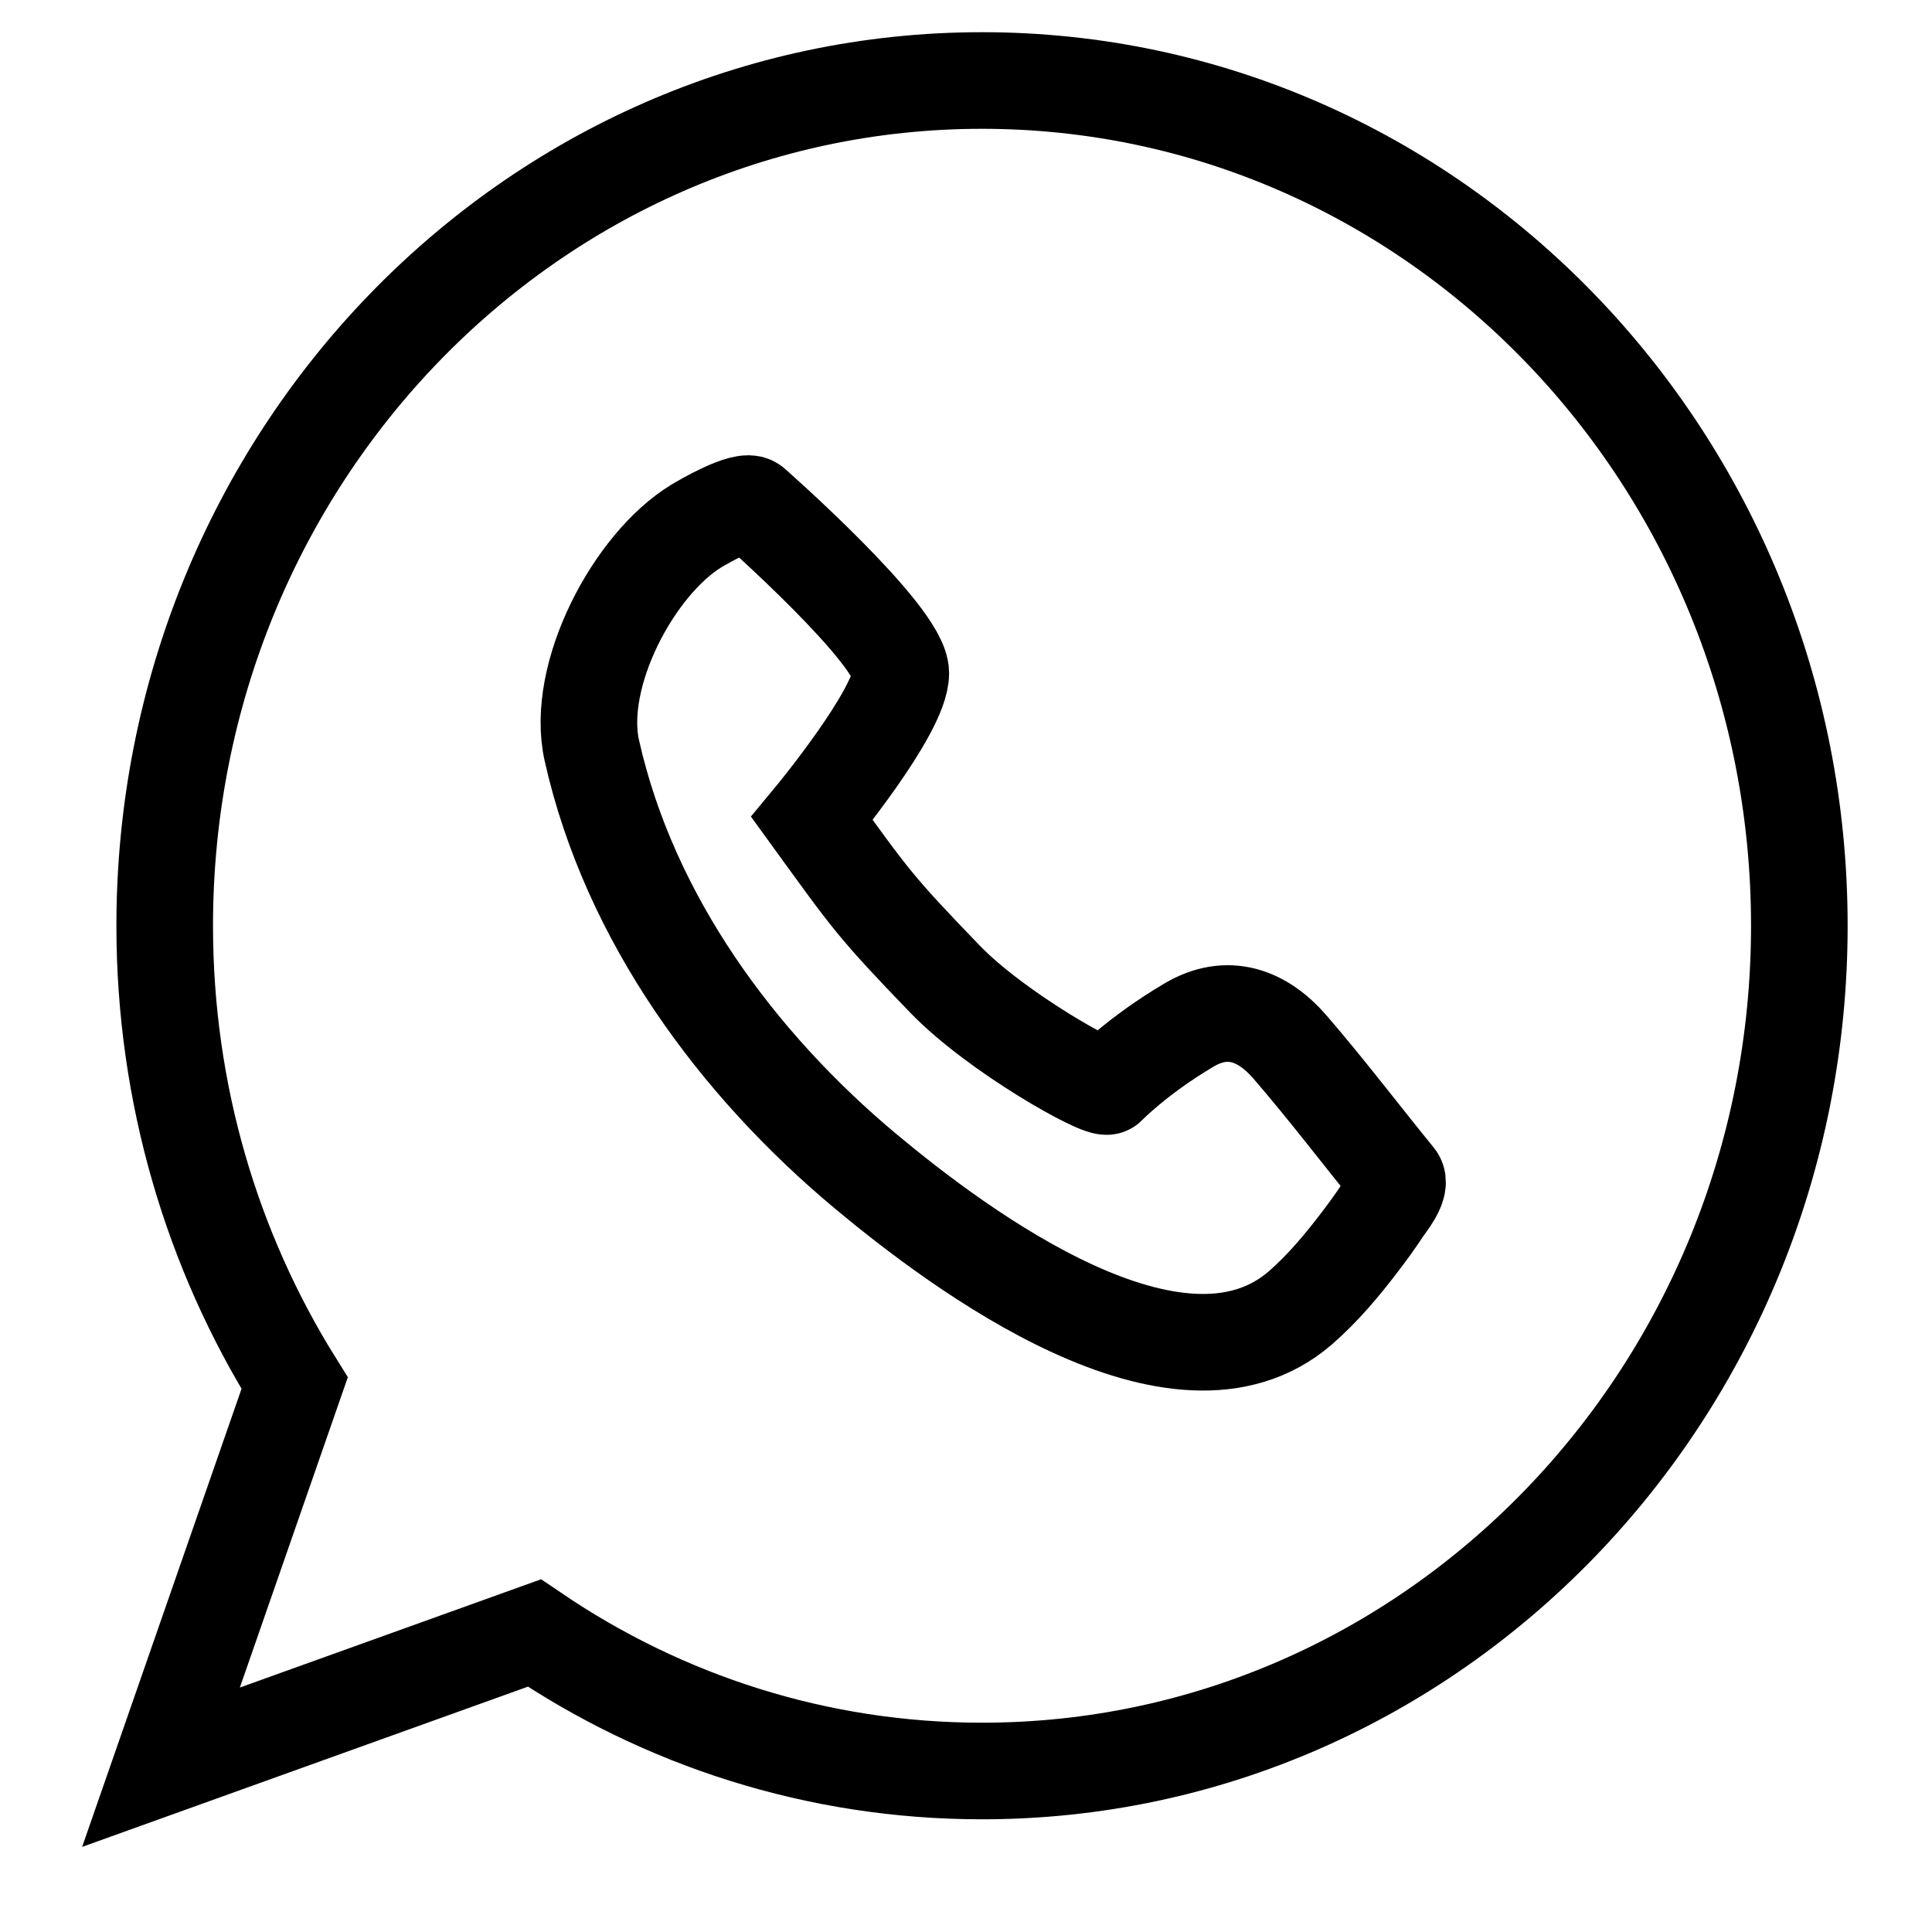
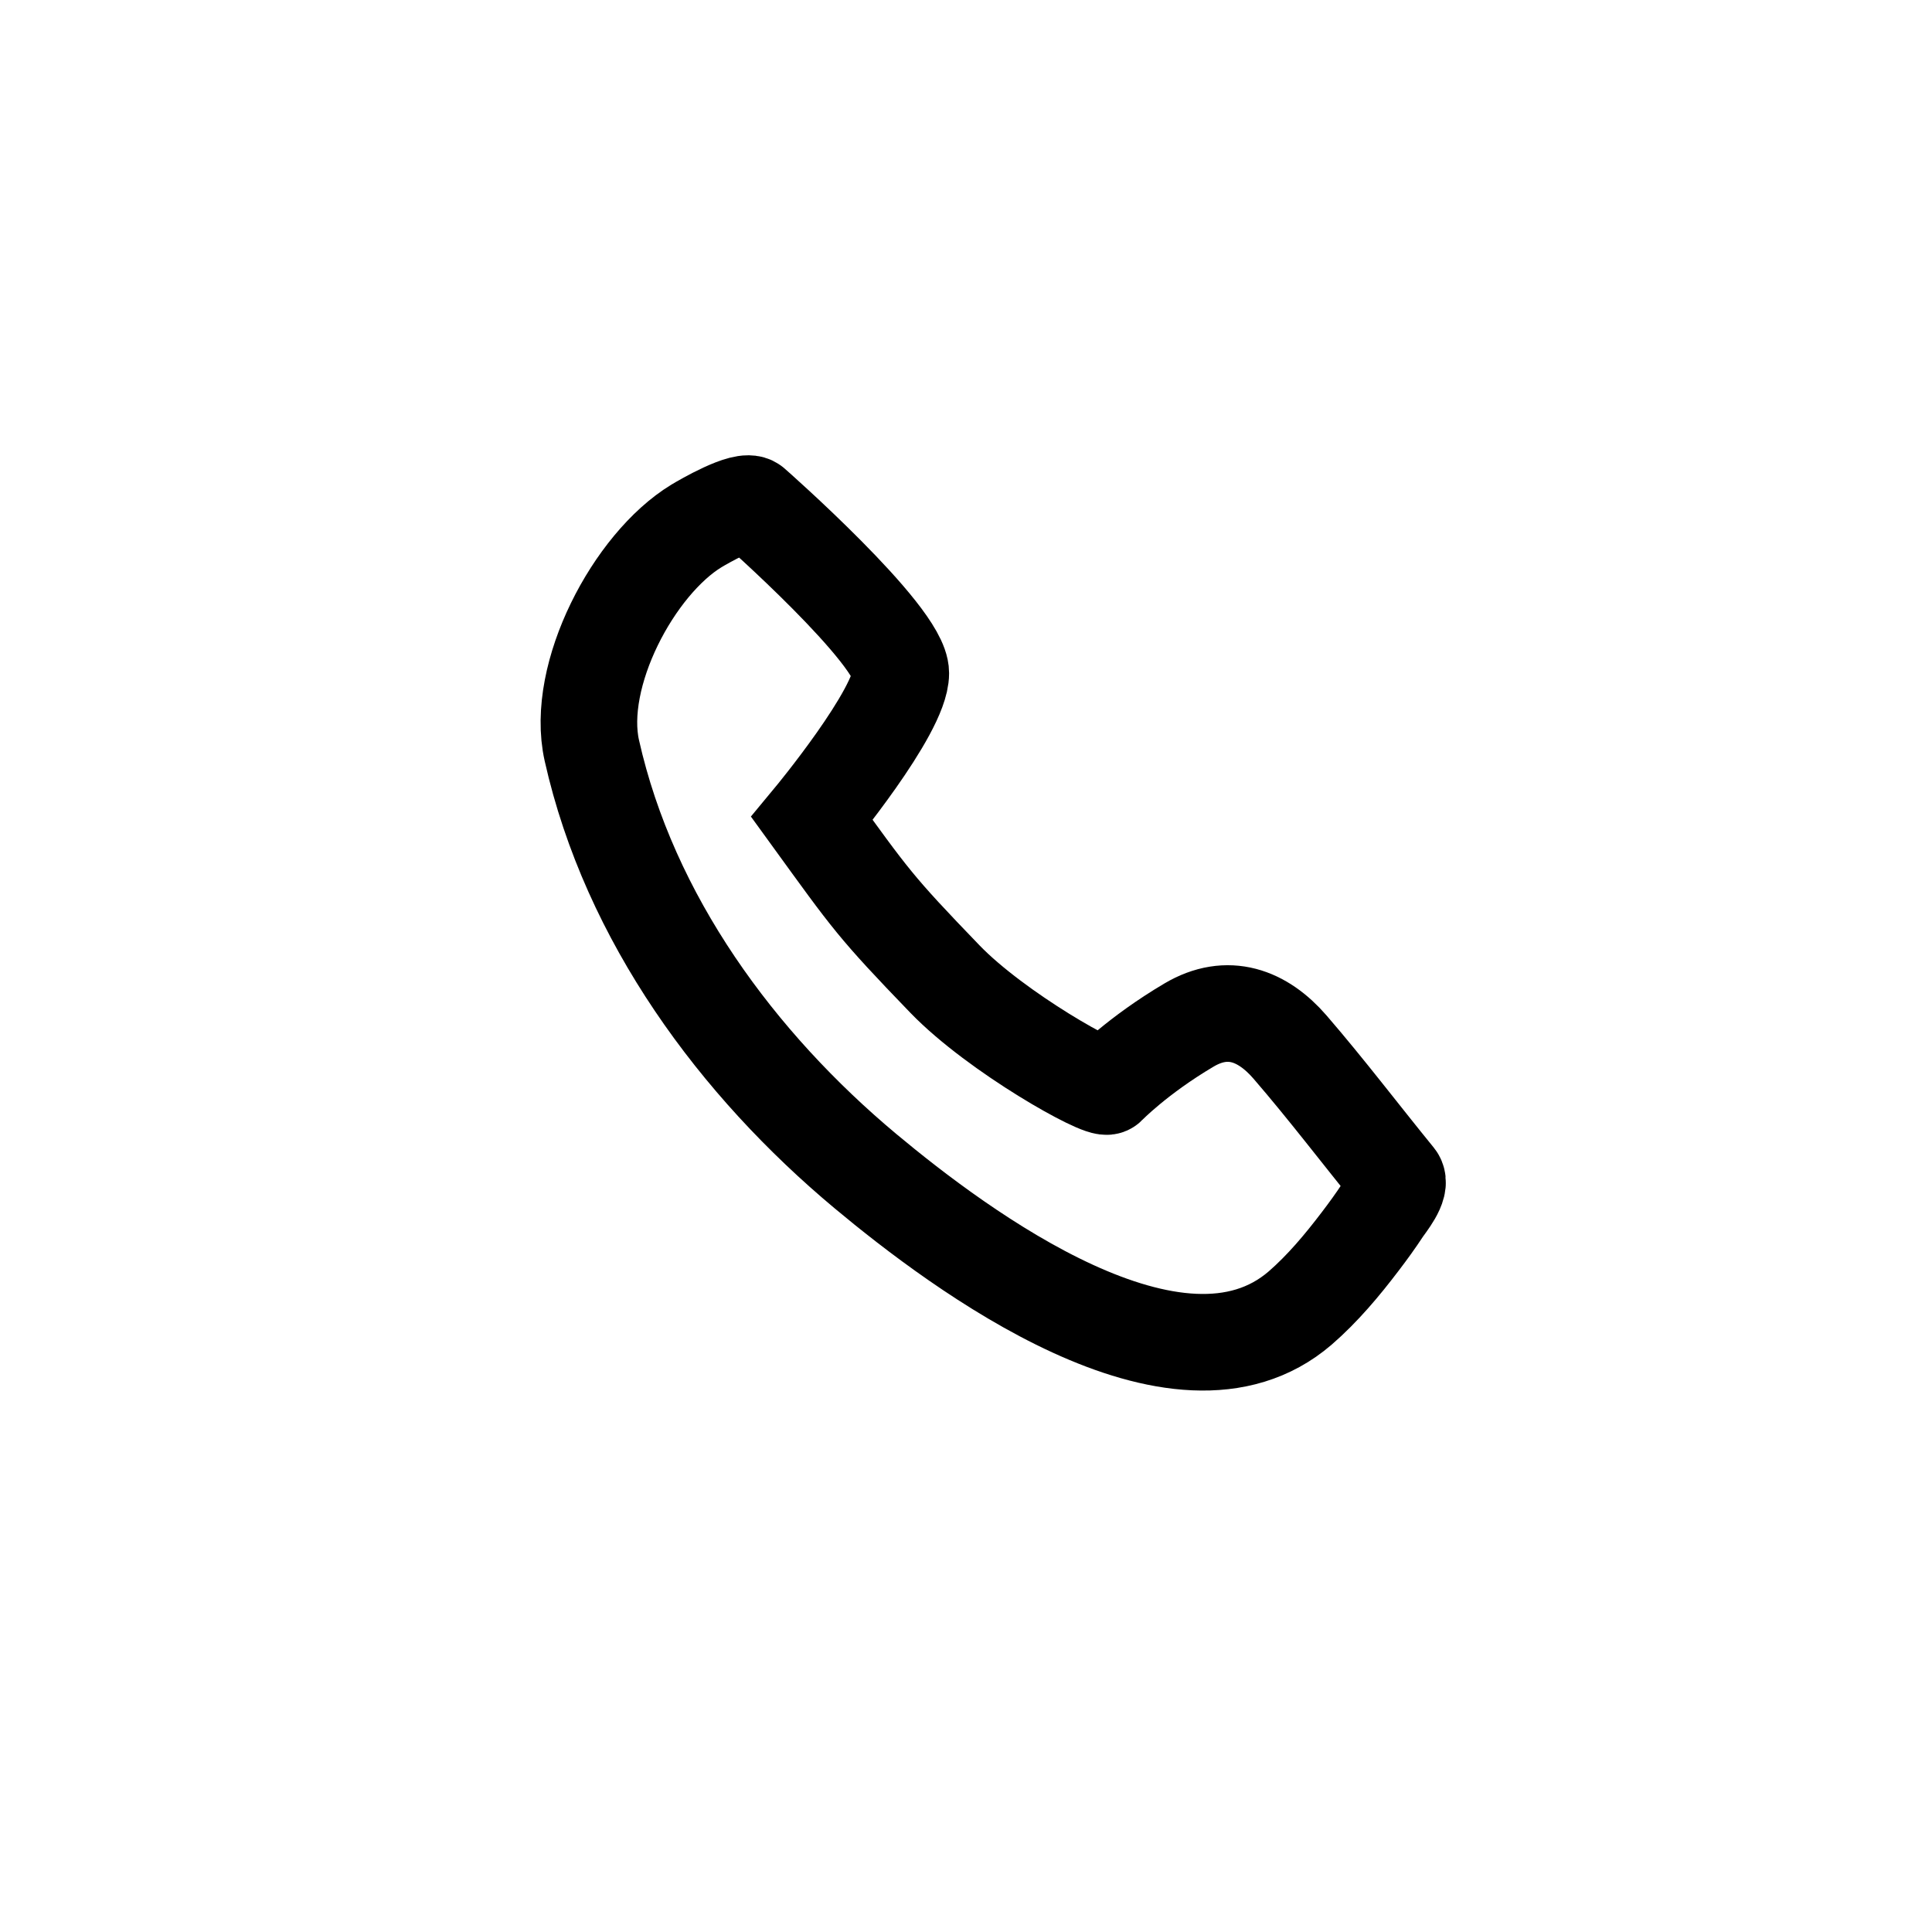
<svg xmlns="http://www.w3.org/2000/svg" width="24" height="24" viewBox="0 0 24 24" fill="none">
  <path d="M10.087 10.168C10.087 10.168 11.19 8.838 11.19 8.363C11.19 7.889 9.358 6.277 9.352 6.272C9.251 6.183 8.733 6.484 8.652 6.533C7.874 7.006 7.142 8.388 7.352 9.323C7.821 11.413 9.162 13.221 10.753 14.55C11.929 15.531 14.637 17.553 16.151 16.249C16.43 16.007 16.672 15.718 16.897 15.422C16.994 15.295 17.089 15.164 17.177 15.03C17.221 14.963 17.419 14.726 17.344 14.633C16.903 14.092 16.481 13.535 16.025 13.007C15.685 12.614 15.252 12.449 14.771 12.733C14.128 13.113 13.761 13.493 13.761 13.493C13.694 13.562 12.382 12.828 11.739 12.163C10.863 11.255 10.819 11.177 10.087 10.168Z" stroke="black" stroke-width="1.2" stroke-miterlimit="10" />
-   <path d="M22.352 11.5C22.352 17.299 17.807 22 12.199 22C10.146 22 8.235 21.37 6.638 20.286L2 21.953L3.66 17.182C2.639 15.545 2.046 13.594 2.046 11.5C2.046 5.701 6.591 1 12.199 1C17.807 1 22.352 5.701 22.352 11.5Z" stroke="black" stroke-width="1.2" stroke-miterlimit="10" />
</svg>